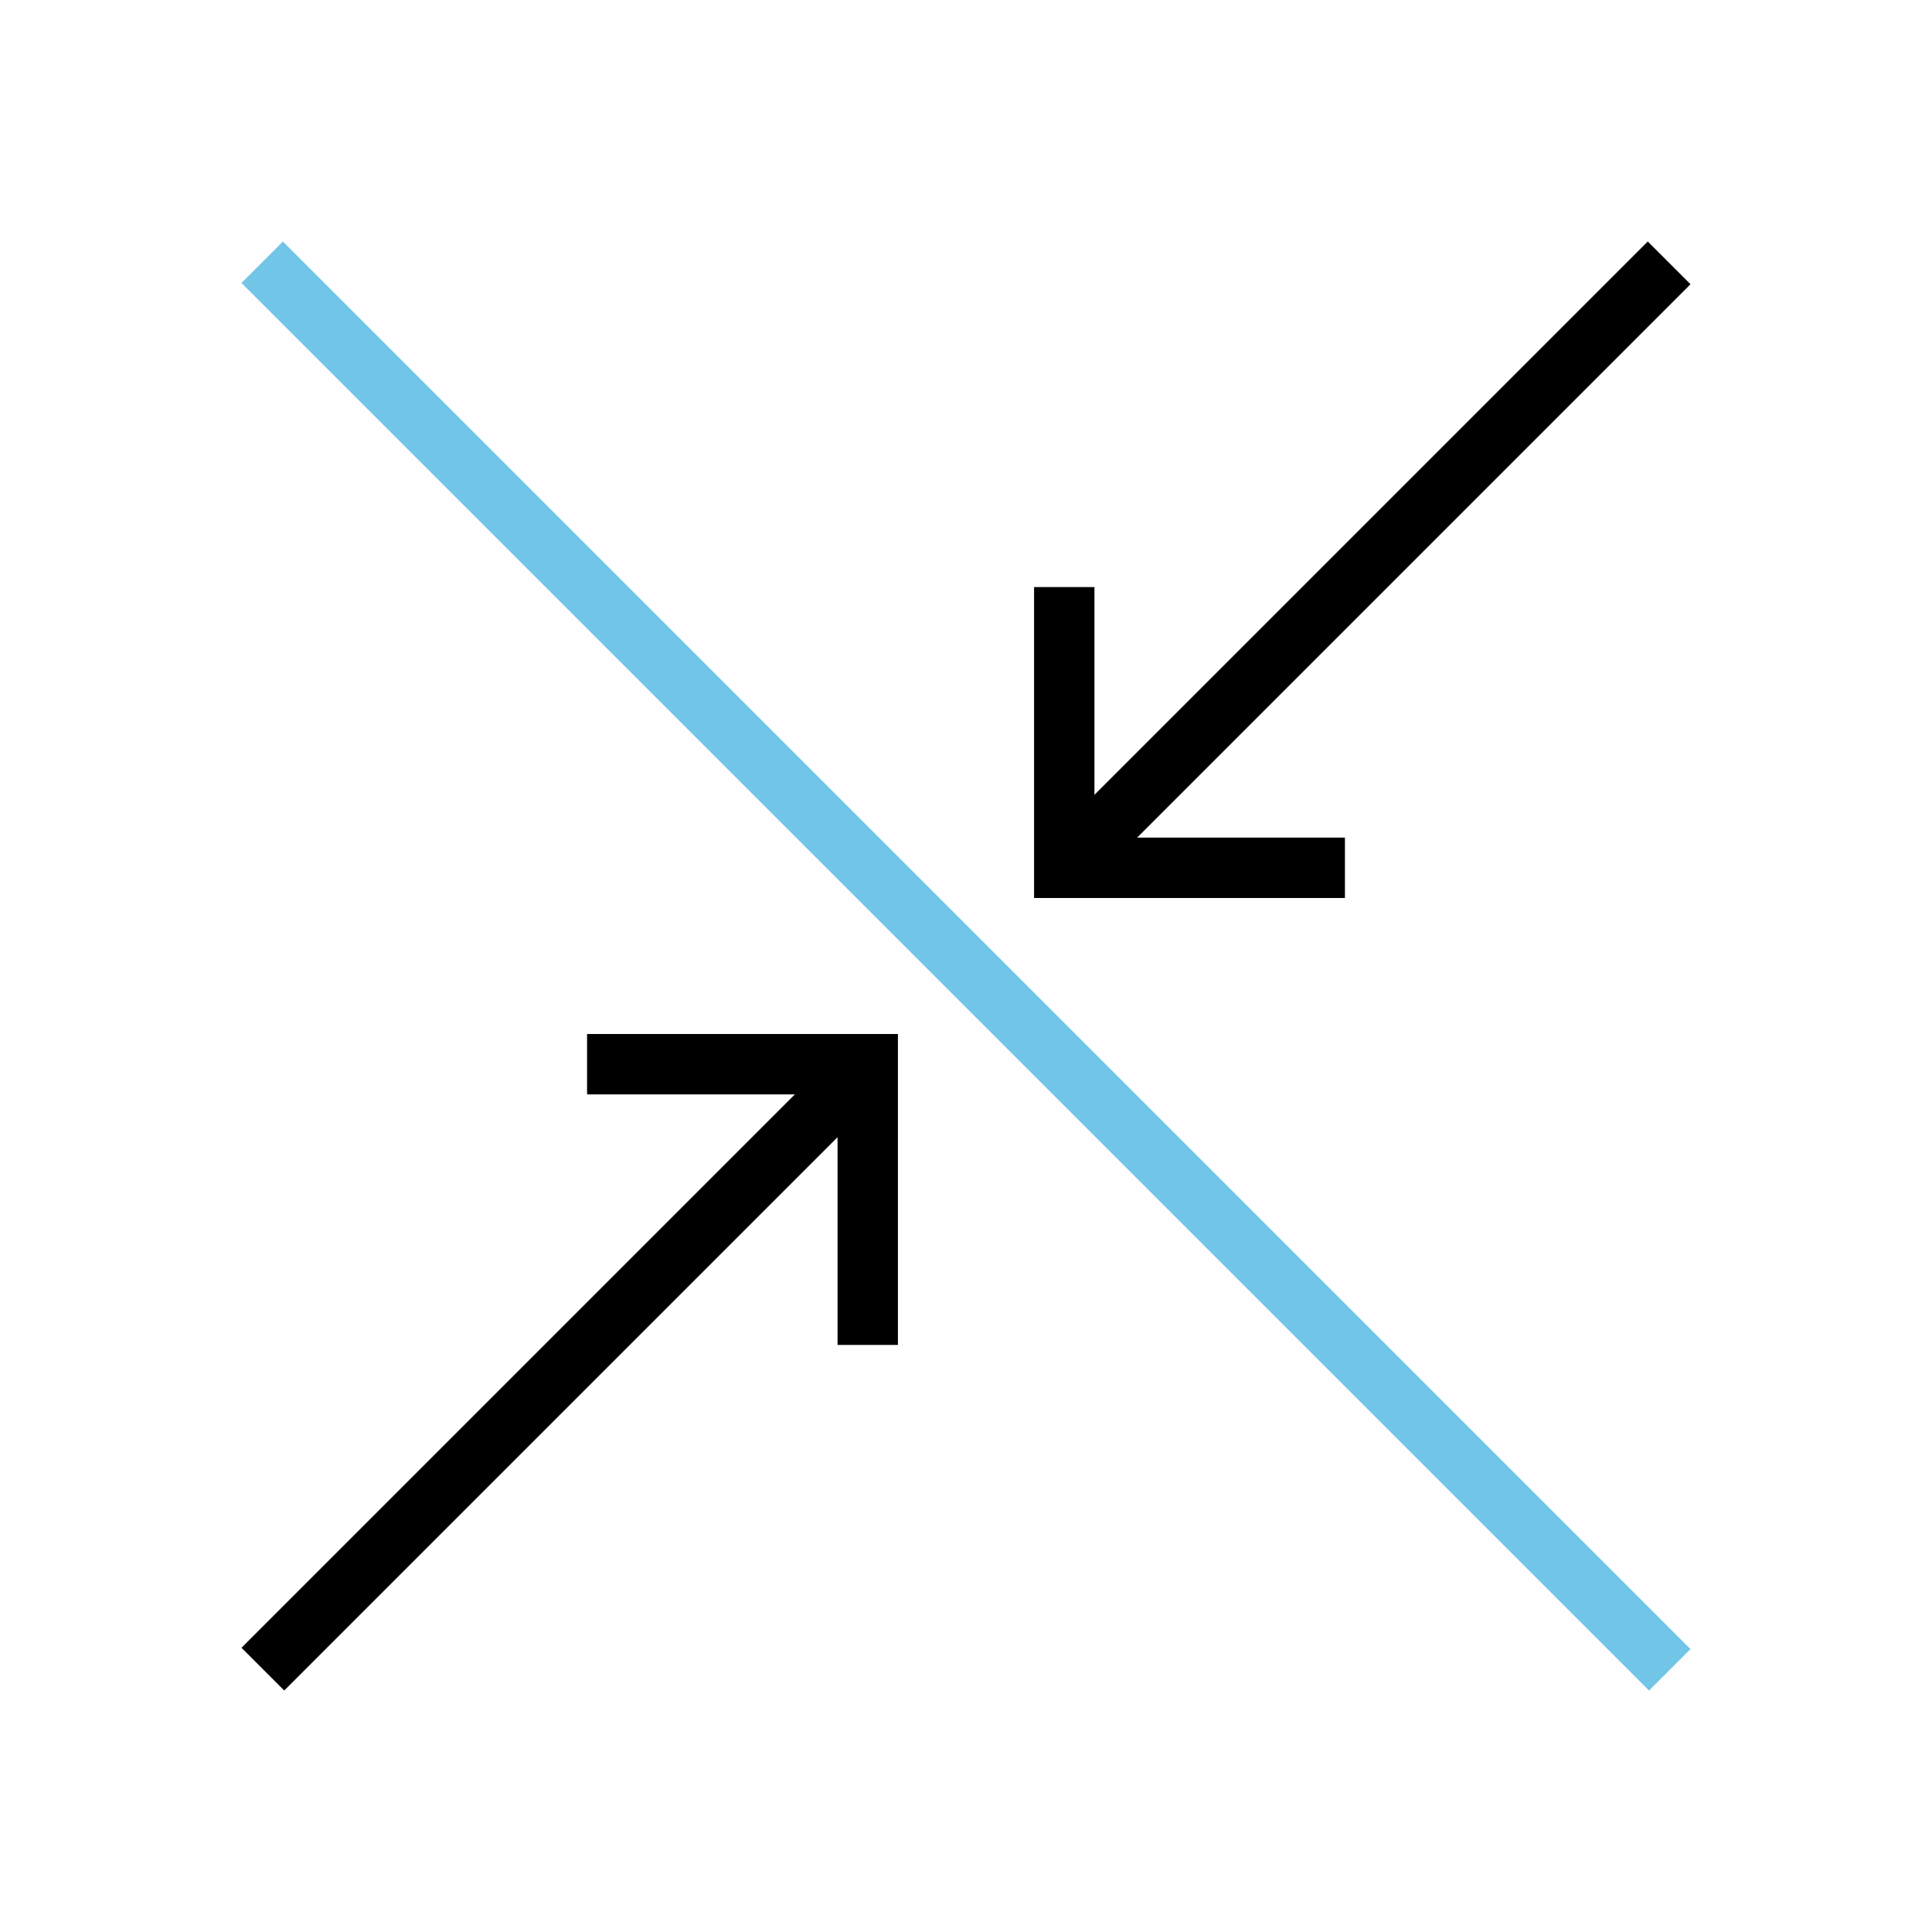
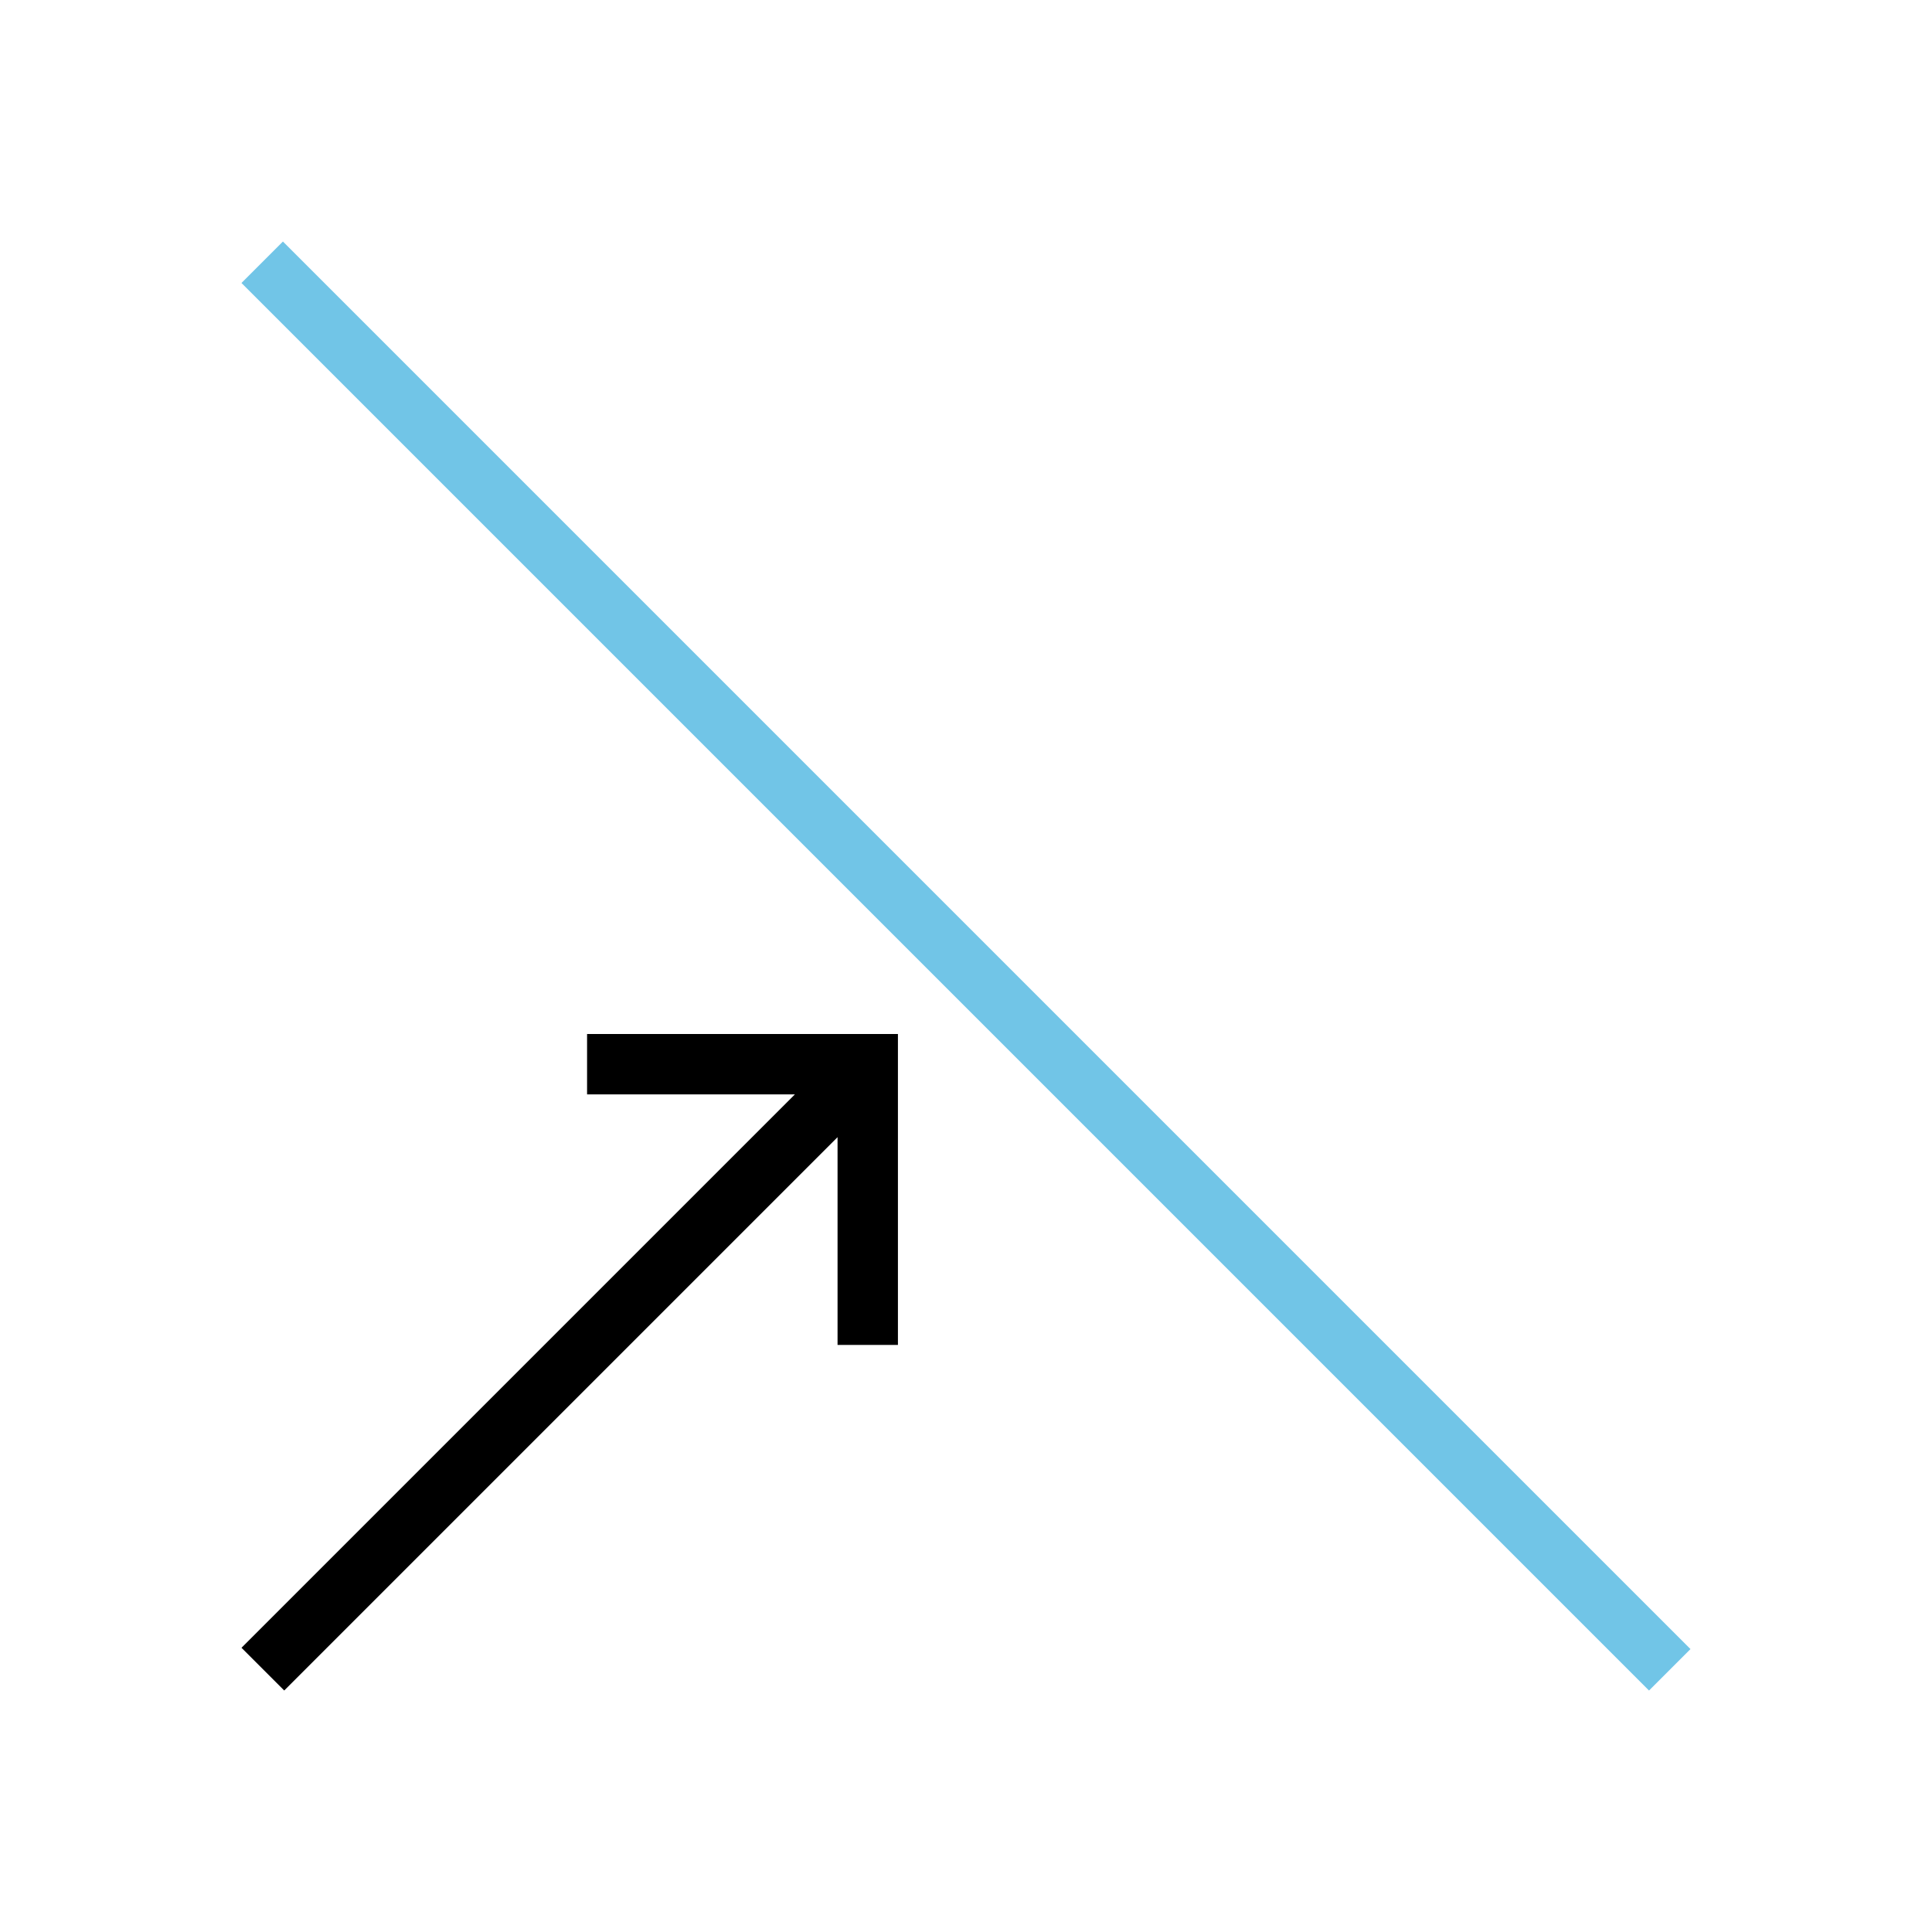
<svg xmlns="http://www.w3.org/2000/svg" id="Layer_1" width="256" height="256" viewBox="0 0 256 256">
  <defs>
    <style>.cls-1{fill:none;}.cls-2{fill:#71c5e7;}</style>
  </defs>
-   <rect class="cls-1" x="0" width="256" height="256" />
  <g>
    <g>
      <polygon points="118.98 137.01 118.98 178.21 110.98 178.21 110.98 150.68 37.66 224 32 218.34 105.33 145.01 77.79 145.01 77.79 137.01 118.98 137.01" />
-       <polygon points="150.67 110.99 178.21 110.99 178.21 118.99 137.02 118.99 137.02 77.79 145.02 77.79 145.02 105.32 218.34 32 224 37.66 150.67 110.99" />
      <rect class="cls-2" x="124.11" y="-3.88" width="7.77" height="263.76" transform="translate(-53.02 128) rotate(-45)" />
    </g>
    <rect class="cls-1" x="32" y="32" width="192" height="192" />
  </g>
</svg>